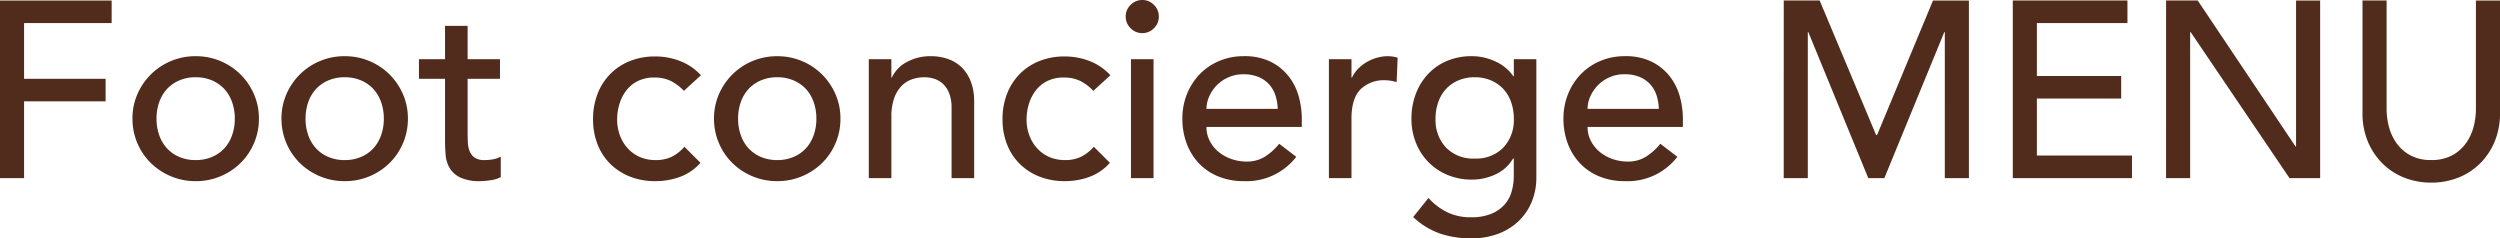
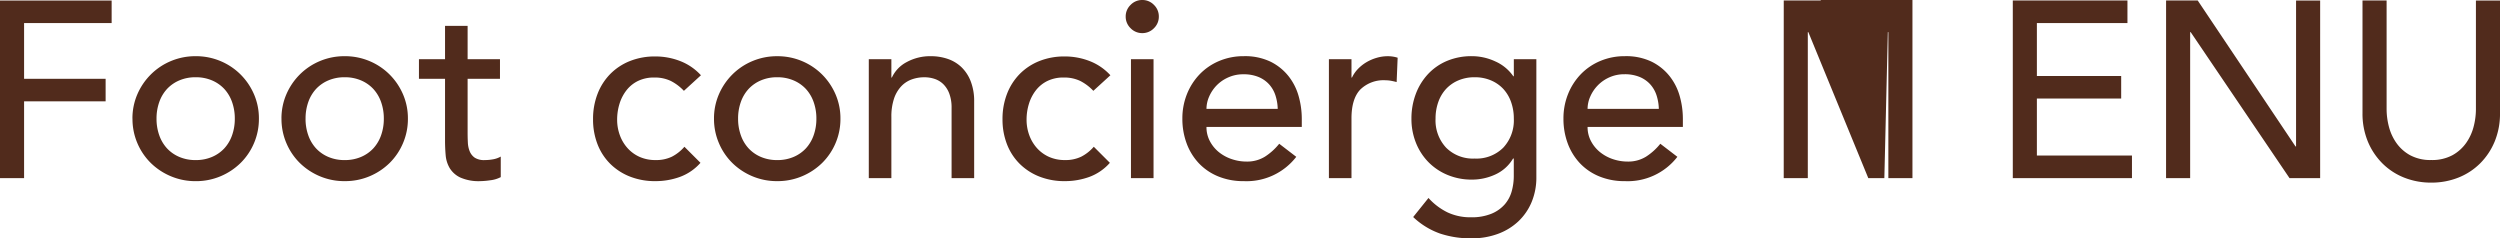
<svg xmlns="http://www.w3.org/2000/svg" width="478.319" height="45.6" viewBox="0 0 478.319 45.6">
-   <path d="M-238.848-33.984h21.36v4.32H-234.24v10.656h15.6v4.32h-15.6V0h-4.608ZM-208.9-11.376a9.344,9.344,0,0,0,.528,3.192,7.2,7.2,0,0,0,1.488,2.5,6.889,6.889,0,0,0,2.352,1.632,7.806,7.806,0,0,0,3.12.6,7.806,7.806,0,0,0,3.12-.6,6.889,6.889,0,0,0,2.352-1.632,7.2,7.2,0,0,0,1.488-2.5,9.344,9.344,0,0,0,.528-3.192,9.343,9.343,0,0,0-.528-3.192,7.2,7.2,0,0,0-1.488-2.5,6.889,6.889,0,0,0-2.352-1.632,7.806,7.806,0,0,0-3.12-.6,7.806,7.806,0,0,0-3.12.6,6.889,6.889,0,0,0-2.352,1.632,7.2,7.2,0,0,0-1.488,2.5A9.343,9.343,0,0,0-208.9-11.376Zm-4.608,0a11.583,11.583,0,0,1,.936-4.656A12.13,12.13,0,0,1-210-19.824a11.983,11.983,0,0,1,3.84-2.568,12.048,12.048,0,0,1,4.752-.936,12.048,12.048,0,0,1,4.752.936,11.983,11.983,0,0,1,3.84,2.568,12.13,12.13,0,0,1,2.568,3.792,11.582,11.582,0,0,1,.936,4.656,11.754,11.754,0,0,1-.936,4.68A11.773,11.773,0,0,1-192.816-2.9a12.186,12.186,0,0,1-3.84,2.544,12.048,12.048,0,0,1-4.752.936A12.048,12.048,0,0,1-206.16-.36,12.186,12.186,0,0,1-210-2.9,11.773,11.773,0,0,1-212.568-6.7,11.754,11.754,0,0,1-213.5-11.376Zm33.12,0a9.344,9.344,0,0,0,.528,3.192,7.2,7.2,0,0,0,1.488,2.5,6.889,6.889,0,0,0,2.352,1.632,7.806,7.806,0,0,0,3.12.6,7.806,7.806,0,0,0,3.12-.6,6.889,6.889,0,0,0,2.352-1.632,7.2,7.2,0,0,0,1.488-2.5,9.344,9.344,0,0,0,.528-3.192,9.343,9.343,0,0,0-.528-3.192,7.2,7.2,0,0,0-1.488-2.5,6.889,6.889,0,0,0-2.352-1.632,7.806,7.806,0,0,0-3.12-.6,7.806,7.806,0,0,0-3.12.6,6.889,6.889,0,0,0-2.352,1.632,7.2,7.2,0,0,0-1.488,2.5A9.343,9.343,0,0,0-180.384-11.376Zm-4.608,0a11.583,11.583,0,0,1,.936-4.656,12.13,12.13,0,0,1,2.568-3.792,11.983,11.983,0,0,1,3.84-2.568,12.048,12.048,0,0,1,4.752-.936,12.048,12.048,0,0,1,4.752.936,11.983,11.983,0,0,1,3.84,2.568,12.13,12.13,0,0,1,2.568,3.792,11.582,11.582,0,0,1,.936,4.656,11.754,11.754,0,0,1-.936,4.68A11.773,11.773,0,0,1-164.3-2.9a12.186,12.186,0,0,1-3.84,2.544A12.048,12.048,0,0,1-172.9.576a12.048,12.048,0,0,1-4.752-.936,12.186,12.186,0,0,1-3.84-2.544A11.773,11.773,0,0,1-184.056-6.7,11.754,11.754,0,0,1-184.992-11.376Zm41.808-7.632h-6.192v10.32q0,.96.048,1.9a4.977,4.977,0,0,0,.36,1.68,2.725,2.725,0,0,0,.96,1.2,3.284,3.284,0,0,0,1.9.456,9.11,9.11,0,0,0,1.584-.144,4.577,4.577,0,0,0,1.488-.528V-.192a5.638,5.638,0,0,1-1.992.6,14.951,14.951,0,0,1-1.9.168,8.686,8.686,0,0,1-3.864-.7,4.746,4.746,0,0,1-2.016-1.8,5.822,5.822,0,0,1-.768-2.472q-.12-1.368-.12-2.76V-19.008h-4.992v-3.744h4.992v-6.384h4.32v6.384h6.192ZM-108-16.7a9.068,9.068,0,0,0-2.52-1.9,7.067,7.067,0,0,0-3.144-.648,6.949,6.949,0,0,0-3.1.648,6.307,6.307,0,0,0-2.208,1.776,7.985,7.985,0,0,0-1.344,2.592,10.19,10.19,0,0,0-.456,3.048,8.516,8.516,0,0,0,.528,3,7.557,7.557,0,0,0,1.488,2.472,6.846,6.846,0,0,0,2.3,1.656,7.341,7.341,0,0,0,3.024.6A6.913,6.913,0,0,0-110.3-4.1,7.994,7.994,0,0,0-107.9-6l3.072,3.072A9.668,9.668,0,0,1-108.744-.24a13.661,13.661,0,0,1-4.728.816A13.005,13.005,0,0,1-118.3-.288a11.141,11.141,0,0,1-3.768-2.424,10.713,10.713,0,0,1-2.448-3.744,13.006,13.006,0,0,1-.864-4.824,13.194,13.194,0,0,1,.864-4.848,11.09,11.09,0,0,1,2.424-3.792,11,11,0,0,1,3.744-2.472,12.827,12.827,0,0,1,4.872-.888,13.044,13.044,0,0,1,4.776.888,10.5,10.5,0,0,1,3.96,2.712Zm10.368,5.328A9.344,9.344,0,0,0-97.1-8.184a7.2,7.2,0,0,0,1.488,2.5,6.889,6.889,0,0,0,2.352,1.632,7.806,7.806,0,0,0,3.12.6,7.806,7.806,0,0,0,3.12-.6,6.889,6.889,0,0,0,2.352-1.632,7.2,7.2,0,0,0,1.488-2.5,9.344,9.344,0,0,0,.528-3.192,9.344,9.344,0,0,0-.528-3.192,7.2,7.2,0,0,0-1.488-2.5A6.889,6.889,0,0,0-87.024-18.7a7.806,7.806,0,0,0-3.12-.6,7.806,7.806,0,0,0-3.12.6,6.889,6.889,0,0,0-2.352,1.632,7.2,7.2,0,0,0-1.488,2.5A9.344,9.344,0,0,0-97.632-11.376Zm-4.608,0a11.583,11.583,0,0,1,.936-4.656,12.13,12.13,0,0,1,2.568-3.792,11.983,11.983,0,0,1,3.84-2.568,12.048,12.048,0,0,1,4.752-.936,12.048,12.048,0,0,1,4.752.936,11.983,11.983,0,0,1,3.84,2.568,12.13,12.13,0,0,1,2.568,3.792,11.583,11.583,0,0,1,.936,4.656,11.754,11.754,0,0,1-.936,4.68A11.773,11.773,0,0,1-81.552-2.9,12.186,12.186,0,0,1-85.392-.36a12.048,12.048,0,0,1-4.752.936A12.048,12.048,0,0,1-94.9-.36,12.186,12.186,0,0,1-98.736-2.9,11.773,11.773,0,0,1-101.3-6.7,11.754,11.754,0,0,1-102.24-11.376Zm29.616-11.376h4.32v3.5h.1A6.367,6.367,0,0,1-65.376-22.2a9.375,9.375,0,0,1,4.656-1.128,9.876,9.876,0,0,1,3.144.5,7.1,7.1,0,0,1,2.64,1.56,7.521,7.521,0,0,1,1.8,2.712,10.372,10.372,0,0,1,.672,3.912V0h-4.32V-13.44a7.593,7.593,0,0,0-.432-2.712,4.955,4.955,0,0,0-1.152-1.824,4.323,4.323,0,0,0-1.656-1.008,6.107,6.107,0,0,0-1.944-.312,7.052,7.052,0,0,0-2.5.432A5.2,5.2,0,0,0-66.48-17.5a6.457,6.457,0,0,0-1.344,2.376,10.811,10.811,0,0,0-.48,3.408V0h-4.32Zm42.96,6.048a9.068,9.068,0,0,0-2.52-1.9,7.067,7.067,0,0,0-3.144-.648,6.949,6.949,0,0,0-3.1.648,6.307,6.307,0,0,0-2.208,1.776,7.985,7.985,0,0,0-1.344,2.592,10.19,10.19,0,0,0-.456,3.048,8.516,8.516,0,0,0,.528,3,7.557,7.557,0,0,0,1.488,2.472,6.846,6.846,0,0,0,2.3,1.656,7.341,7.341,0,0,0,3.024.6,6.912,6.912,0,0,0,3.12-.648,7.994,7.994,0,0,0,2.4-1.9L-26.5-2.928A9.668,9.668,0,0,1-30.408-.24a13.661,13.661,0,0,1-4.728.816A13.005,13.005,0,0,1-39.96-.288a11.142,11.142,0,0,1-3.768-2.424,10.713,10.713,0,0,1-2.448-3.744,13.005,13.005,0,0,1-.864-4.824,13.194,13.194,0,0,1,.864-4.848,11.091,11.091,0,0,1,2.424-3.792,11,11,0,0,1,3.744-2.472,12.827,12.827,0,0,1,4.872-.888,13.044,13.044,0,0,1,4.776.888A10.5,10.5,0,0,1-26.4-19.68Zm7.2-6.048h4.32V0h-4.32Zm-1.008-8.16a3.047,3.047,0,0,1,.936-2.232A3.047,3.047,0,0,1-20.3-34.08a3.047,3.047,0,0,1,2.232.936,3.047,3.047,0,0,1,.936,2.232,3.047,3.047,0,0,1-.936,2.232,3.047,3.047,0,0,1-2.232.936,3.047,3.047,0,0,1-2.232-.936A3.047,3.047,0,0,1-23.472-30.912ZM-8.016-9.792A5.705,5.705,0,0,0-7.368-7.08a6.747,6.747,0,0,0,1.7,2.088A7.885,7.885,0,0,0-3.216-3.648a8.773,8.773,0,0,0,2.88.48,6.442,6.442,0,0,0,3.5-.936A11.282,11.282,0,0,0,5.9-6.576l3.264,2.5A12.013,12.013,0,0,1-.912.576,12.529,12.529,0,0,1-5.784-.336a10.608,10.608,0,0,1-3.7-2.52,11.177,11.177,0,0,1-2.328-3.792,13.4,13.4,0,0,1-.816-4.728,12.433,12.433,0,0,1,.888-4.728A11.722,11.722,0,0,1-9.288-19.9a11.172,11.172,0,0,1,3.72-2.52,11.97,11.97,0,0,1,4.7-.912,11.239,11.239,0,0,1,5.112,1.056,10.1,10.1,0,0,1,3.432,2.76,10.891,10.891,0,0,1,1.944,3.84,15.989,15.989,0,0,1,.6,4.344v1.536ZM5.616-13.248a9.112,9.112,0,0,0-.456-2.64,5.808,5.808,0,0,0-1.224-2.088A5.639,5.639,0,0,0,1.9-19.368a7.463,7.463,0,0,0-2.856-.5,6.935,6.935,0,0,0-2.9.6A7.074,7.074,0,0,0-6.1-17.712a7.2,7.2,0,0,0-1.416,2.136,5.876,5.876,0,0,0-.5,2.328Zm9.792-9.5h4.32v3.5h.1A6.163,6.163,0,0,1,20.976-20.9a7.715,7.715,0,0,1,1.608-1.272,8.5,8.5,0,0,1,1.944-.84,7.421,7.421,0,0,1,2.112-.312,6.046,6.046,0,0,1,1.92.288l-.192,4.656q-.528-.144-1.056-.24a5.892,5.892,0,0,0-1.056-.1,6.356,6.356,0,0,0-4.848,1.776q-1.68,1.776-1.68,5.52V0h-4.32ZM55.1-.192a12.2,12.2,0,0,1-.888,4.728,10.77,10.77,0,0,1-2.52,3.7,11.418,11.418,0,0,1-3.936,2.424,14.389,14.389,0,0,1-5.088.864,18.656,18.656,0,0,1-5.976-.912,14.421,14.421,0,0,1-5.16-3.168l2.928-3.648a11.961,11.961,0,0,0,3.648,2.76,10.269,10.269,0,0,0,4.464.936,9.935,9.935,0,0,0,3.984-.7,6.841,6.841,0,0,0,2.52-1.8,6.464,6.464,0,0,0,1.32-2.52,10.867,10.867,0,0,0,.384-2.856v-3.36H50.64A7.6,7.6,0,0,1,47.256-.7a10.6,10.6,0,0,1-4.488.984A11.946,11.946,0,0,1,38.136-.6a11.027,11.027,0,0,1-3.672-2.448,11.176,11.176,0,0,1-2.4-3.7,12.237,12.237,0,0,1-.864-4.632,13.263,13.263,0,0,1,.816-4.68,11.441,11.441,0,0,1,2.328-3.816,10.555,10.555,0,0,1,3.648-2.544,12.047,12.047,0,0,1,4.776-.912,10.6,10.6,0,0,1,4.488,1.008,8.229,8.229,0,0,1,3.432,2.832h.1v-3.264H55.1ZM43.3-19.3a7.806,7.806,0,0,0-3.12.6,6.889,6.889,0,0,0-2.352,1.632,7.2,7.2,0,0,0-1.488,2.5,9.344,9.344,0,0,0-.528,3.192,7.644,7.644,0,0,0,2.016,5.544A7.252,7.252,0,0,0,43.3-3.744a7.252,7.252,0,0,0,5.472-2.088,7.644,7.644,0,0,0,2.016-5.544,9.344,9.344,0,0,0-.528-3.192,7.2,7.2,0,0,0-1.488-2.5A6.889,6.889,0,0,0,46.416-18.7,7.806,7.806,0,0,0,43.3-19.3Zm21.6,9.5a5.705,5.705,0,0,0,.648,2.712,6.747,6.747,0,0,0,1.7,2.088A7.885,7.885,0,0,0,69.7-3.648a8.773,8.773,0,0,0,2.88.48,6.442,6.442,0,0,0,3.5-.936,11.282,11.282,0,0,0,2.736-2.472l3.264,2.5A12.013,12.013,0,0,1,72,.576a12.529,12.529,0,0,1-4.872-.912,10.608,10.608,0,0,1-3.7-2.52A11.177,11.177,0,0,1,61.1-6.648a13.4,13.4,0,0,1-.816-4.728,12.433,12.433,0,0,1,.888-4.728A11.722,11.722,0,0,1,63.624-19.9a11.172,11.172,0,0,1,3.72-2.52,11.97,11.97,0,0,1,4.7-.912,11.239,11.239,0,0,1,5.112,1.056,10.1,10.1,0,0,1,3.432,2.76,10.891,10.891,0,0,1,1.944,3.84,15.989,15.989,0,0,1,.6,4.344v1.536Zm13.632-3.456a9.112,9.112,0,0,0-.456-2.64,5.808,5.808,0,0,0-1.224-2.088,5.639,5.639,0,0,0-2.04-1.392,7.463,7.463,0,0,0-2.856-.5,6.935,6.935,0,0,0-2.9.6,7.074,7.074,0,0,0-2.232,1.56A7.2,7.2,0,0,0,65.4-15.576a5.876,5.876,0,0,0-.5,2.328Zm23.9-20.736H109.3L120.1-8.256h.192l10.7-25.728h6.864V0h-4.608V-27.936h-.1L121.68,0h-3.072L107.136-27.936h-.1V0h-4.608Zm43.824,0h21.936v4.32H150.864v10.128h16.128v4.32H150.864v10.9h18.192V0h-22.8Zm29.328,0h6.048l18.72,27.936h.1V-33.984h4.608V0H199.2L180.288-27.936h-.1V0h-4.608Zm42.192,0v20.832a13.367,13.367,0,0,0,.432,3.288,9.516,9.516,0,0,0,1.44,3.144,7.823,7.823,0,0,0,2.64,2.352,8.167,8.167,0,0,0,4.032.912,8.167,8.167,0,0,0,4.032-.912,7.823,7.823,0,0,0,2.64-2.352,9.515,9.515,0,0,0,1.44-3.144,13.366,13.366,0,0,0,.432-3.288V-33.984h4.608v21.552a13.937,13.937,0,0,1-1.008,5.4,12.842,12.842,0,0,1-2.784,4.2A12.292,12.292,0,0,1,231.5-.1a13.829,13.829,0,0,1-5.184.96,13.829,13.829,0,0,1-5.184-.96,12.292,12.292,0,0,1-4.176-2.736,12.842,12.842,0,0,1-2.784-4.2,13.937,13.937,0,0,1-1.008-5.4V-33.984Z" transform="translate(238.848 34.08)" fill="#512b1c" />
+   <path d="M-238.848-33.984h21.36v4.32H-234.24v10.656h15.6v4.32h-15.6V0h-4.608ZM-208.9-11.376a9.344,9.344,0,0,0,.528,3.192,7.2,7.2,0,0,0,1.488,2.5,6.889,6.889,0,0,0,2.352,1.632,7.806,7.806,0,0,0,3.12.6,7.806,7.806,0,0,0,3.12-.6,6.889,6.889,0,0,0,2.352-1.632,7.2,7.2,0,0,0,1.488-2.5,9.344,9.344,0,0,0,.528-3.192,9.343,9.343,0,0,0-.528-3.192,7.2,7.2,0,0,0-1.488-2.5,6.889,6.889,0,0,0-2.352-1.632,7.806,7.806,0,0,0-3.12-.6,7.806,7.806,0,0,0-3.12.6,6.889,6.889,0,0,0-2.352,1.632,7.2,7.2,0,0,0-1.488,2.5A9.343,9.343,0,0,0-208.9-11.376Zm-4.608,0a11.583,11.583,0,0,1,.936-4.656A12.13,12.13,0,0,1-210-19.824a11.983,11.983,0,0,1,3.84-2.568,12.048,12.048,0,0,1,4.752-.936,12.048,12.048,0,0,1,4.752.936,11.983,11.983,0,0,1,3.84,2.568,12.13,12.13,0,0,1,2.568,3.792,11.582,11.582,0,0,1,.936,4.656,11.754,11.754,0,0,1-.936,4.68A11.773,11.773,0,0,1-192.816-2.9a12.186,12.186,0,0,1-3.84,2.544,12.048,12.048,0,0,1-4.752.936A12.048,12.048,0,0,1-206.16-.36,12.186,12.186,0,0,1-210-2.9,11.773,11.773,0,0,1-212.568-6.7,11.754,11.754,0,0,1-213.5-11.376Zm33.12,0a9.344,9.344,0,0,0,.528,3.192,7.2,7.2,0,0,0,1.488,2.5,6.889,6.889,0,0,0,2.352,1.632,7.806,7.806,0,0,0,3.12.6,7.806,7.806,0,0,0,3.12-.6,6.889,6.889,0,0,0,2.352-1.632,7.2,7.2,0,0,0,1.488-2.5,9.344,9.344,0,0,0,.528-3.192,9.343,9.343,0,0,0-.528-3.192,7.2,7.2,0,0,0-1.488-2.5,6.889,6.889,0,0,0-2.352-1.632,7.806,7.806,0,0,0-3.12-.6,7.806,7.806,0,0,0-3.12.6,6.889,6.889,0,0,0-2.352,1.632,7.2,7.2,0,0,0-1.488,2.5A9.343,9.343,0,0,0-180.384-11.376Zm-4.608,0a11.583,11.583,0,0,1,.936-4.656,12.13,12.13,0,0,1,2.568-3.792,11.983,11.983,0,0,1,3.84-2.568,12.048,12.048,0,0,1,4.752-.936,12.048,12.048,0,0,1,4.752.936,11.983,11.983,0,0,1,3.84,2.568,12.13,12.13,0,0,1,2.568,3.792,11.582,11.582,0,0,1,.936,4.656,11.754,11.754,0,0,1-.936,4.68A11.773,11.773,0,0,1-164.3-2.9a12.186,12.186,0,0,1-3.84,2.544A12.048,12.048,0,0,1-172.9.576a12.048,12.048,0,0,1-4.752-.936,12.186,12.186,0,0,1-3.84-2.544A11.773,11.773,0,0,1-184.056-6.7,11.754,11.754,0,0,1-184.992-11.376Zm41.808-7.632h-6.192v10.32q0,.96.048,1.9a4.977,4.977,0,0,0,.36,1.68,2.725,2.725,0,0,0,.96,1.2,3.284,3.284,0,0,0,1.9.456,9.11,9.11,0,0,0,1.584-.144,4.577,4.577,0,0,0,1.488-.528V-.192a5.638,5.638,0,0,1-1.992.6,14.951,14.951,0,0,1-1.9.168,8.686,8.686,0,0,1-3.864-.7,4.746,4.746,0,0,1-2.016-1.8,5.822,5.822,0,0,1-.768-2.472q-.12-1.368-.12-2.76V-19.008h-4.992v-3.744h4.992v-6.384h4.32v6.384h6.192ZM-108-16.7a9.068,9.068,0,0,0-2.52-1.9,7.067,7.067,0,0,0-3.144-.648,6.949,6.949,0,0,0-3.1.648,6.307,6.307,0,0,0-2.208,1.776,7.985,7.985,0,0,0-1.344,2.592,10.19,10.19,0,0,0-.456,3.048,8.516,8.516,0,0,0,.528,3,7.557,7.557,0,0,0,1.488,2.472,6.846,6.846,0,0,0,2.3,1.656,7.341,7.341,0,0,0,3.024.6A6.913,6.913,0,0,0-110.3-4.1,7.994,7.994,0,0,0-107.9-6l3.072,3.072A9.668,9.668,0,0,1-108.744-.24a13.661,13.661,0,0,1-4.728.816A13.005,13.005,0,0,1-118.3-.288a11.141,11.141,0,0,1-3.768-2.424,10.713,10.713,0,0,1-2.448-3.744,13.006,13.006,0,0,1-.864-4.824,13.194,13.194,0,0,1,.864-4.848,11.09,11.09,0,0,1,2.424-3.792,11,11,0,0,1,3.744-2.472,12.827,12.827,0,0,1,4.872-.888,13.044,13.044,0,0,1,4.776.888,10.5,10.5,0,0,1,3.96,2.712Zm10.368,5.328A9.344,9.344,0,0,0-97.1-8.184a7.2,7.2,0,0,0,1.488,2.5,6.889,6.889,0,0,0,2.352,1.632,7.806,7.806,0,0,0,3.12.6,7.806,7.806,0,0,0,3.12-.6,6.889,6.889,0,0,0,2.352-1.632,7.2,7.2,0,0,0,1.488-2.5,9.344,9.344,0,0,0,.528-3.192,9.344,9.344,0,0,0-.528-3.192,7.2,7.2,0,0,0-1.488-2.5A6.889,6.889,0,0,0-87.024-18.7a7.806,7.806,0,0,0-3.12-.6,7.806,7.806,0,0,0-3.12.6,6.889,6.889,0,0,0-2.352,1.632,7.2,7.2,0,0,0-1.488,2.5A9.344,9.344,0,0,0-97.632-11.376Zm-4.608,0a11.583,11.583,0,0,1,.936-4.656,12.13,12.13,0,0,1,2.568-3.792,11.983,11.983,0,0,1,3.84-2.568,12.048,12.048,0,0,1,4.752-.936,12.048,12.048,0,0,1,4.752.936,11.983,11.983,0,0,1,3.84,2.568,12.13,12.13,0,0,1,2.568,3.792,11.583,11.583,0,0,1,.936,4.656,11.754,11.754,0,0,1-.936,4.68A11.773,11.773,0,0,1-81.552-2.9,12.186,12.186,0,0,1-85.392-.36a12.048,12.048,0,0,1-4.752.936A12.048,12.048,0,0,1-94.9-.36,12.186,12.186,0,0,1-98.736-2.9,11.773,11.773,0,0,1-101.3-6.7,11.754,11.754,0,0,1-102.24-11.376Zm29.616-11.376h4.32v3.5h.1A6.367,6.367,0,0,1-65.376-22.2a9.375,9.375,0,0,1,4.656-1.128,9.876,9.876,0,0,1,3.144.5,7.1,7.1,0,0,1,2.64,1.56,7.521,7.521,0,0,1,1.8,2.712,10.372,10.372,0,0,1,.672,3.912V0h-4.32V-13.44a7.593,7.593,0,0,0-.432-2.712,4.955,4.955,0,0,0-1.152-1.824,4.323,4.323,0,0,0-1.656-1.008,6.107,6.107,0,0,0-1.944-.312,7.052,7.052,0,0,0-2.5.432A5.2,5.2,0,0,0-66.48-17.5a6.457,6.457,0,0,0-1.344,2.376,10.811,10.811,0,0,0-.48,3.408V0h-4.32Zm42.96,6.048a9.068,9.068,0,0,0-2.52-1.9,7.067,7.067,0,0,0-3.144-.648,6.949,6.949,0,0,0-3.1.648,6.307,6.307,0,0,0-2.208,1.776,7.985,7.985,0,0,0-1.344,2.592,10.19,10.19,0,0,0-.456,3.048,8.516,8.516,0,0,0,.528,3,7.557,7.557,0,0,0,1.488,2.472,6.846,6.846,0,0,0,2.3,1.656,7.341,7.341,0,0,0,3.024.6,6.912,6.912,0,0,0,3.12-.648,7.994,7.994,0,0,0,2.4-1.9L-26.5-2.928A9.668,9.668,0,0,1-30.408-.24a13.661,13.661,0,0,1-4.728.816A13.005,13.005,0,0,1-39.96-.288a11.142,11.142,0,0,1-3.768-2.424,10.713,10.713,0,0,1-2.448-3.744,13.005,13.005,0,0,1-.864-4.824,13.194,13.194,0,0,1,.864-4.848,11.091,11.091,0,0,1,2.424-3.792,11,11,0,0,1,3.744-2.472,12.827,12.827,0,0,1,4.872-.888,13.044,13.044,0,0,1,4.776.888A10.5,10.5,0,0,1-26.4-19.68Zm7.2-6.048h4.32V0h-4.32Zm-1.008-8.16a3.047,3.047,0,0,1,.936-2.232A3.047,3.047,0,0,1-20.3-34.08a3.047,3.047,0,0,1,2.232.936,3.047,3.047,0,0,1,.936,2.232,3.047,3.047,0,0,1-.936,2.232,3.047,3.047,0,0,1-2.232.936,3.047,3.047,0,0,1-2.232-.936A3.047,3.047,0,0,1-23.472-30.912ZM-8.016-9.792A5.705,5.705,0,0,0-7.368-7.08a6.747,6.747,0,0,0,1.7,2.088A7.885,7.885,0,0,0-3.216-3.648a8.773,8.773,0,0,0,2.88.48,6.442,6.442,0,0,0,3.5-.936A11.282,11.282,0,0,0,5.9-6.576l3.264,2.5A12.013,12.013,0,0,1-.912.576,12.529,12.529,0,0,1-5.784-.336a10.608,10.608,0,0,1-3.7-2.52,11.177,11.177,0,0,1-2.328-3.792,13.4,13.4,0,0,1-.816-4.728,12.433,12.433,0,0,1,.888-4.728A11.722,11.722,0,0,1-9.288-19.9a11.172,11.172,0,0,1,3.72-2.52,11.97,11.97,0,0,1,4.7-.912,11.239,11.239,0,0,1,5.112,1.056,10.1,10.1,0,0,1,3.432,2.76,10.891,10.891,0,0,1,1.944,3.84,15.989,15.989,0,0,1,.6,4.344v1.536ZM5.616-13.248a9.112,9.112,0,0,0-.456-2.64,5.808,5.808,0,0,0-1.224-2.088A5.639,5.639,0,0,0,1.9-19.368a7.463,7.463,0,0,0-2.856-.5,6.935,6.935,0,0,0-2.9.6A7.074,7.074,0,0,0-6.1-17.712a7.2,7.2,0,0,0-1.416,2.136,5.876,5.876,0,0,0-.5,2.328Zm9.792-9.5h4.32v3.5h.1A6.163,6.163,0,0,1,20.976-20.9a7.715,7.715,0,0,1,1.608-1.272,8.5,8.5,0,0,1,1.944-.84,7.421,7.421,0,0,1,2.112-.312,6.046,6.046,0,0,1,1.92.288l-.192,4.656q-.528-.144-1.056-.24a5.892,5.892,0,0,0-1.056-.1,6.356,6.356,0,0,0-4.848,1.776q-1.68,1.776-1.68,5.52V0h-4.32ZM55.1-.192a12.2,12.2,0,0,1-.888,4.728,10.77,10.77,0,0,1-2.52,3.7,11.418,11.418,0,0,1-3.936,2.424,14.389,14.389,0,0,1-5.088.864,18.656,18.656,0,0,1-5.976-.912,14.421,14.421,0,0,1-5.16-3.168l2.928-3.648a11.961,11.961,0,0,0,3.648,2.76,10.269,10.269,0,0,0,4.464.936,9.935,9.935,0,0,0,3.984-.7,6.841,6.841,0,0,0,2.52-1.8,6.464,6.464,0,0,0,1.32-2.52,10.867,10.867,0,0,0,.384-2.856v-3.36H50.64A7.6,7.6,0,0,1,47.256-.7a10.6,10.6,0,0,1-4.488.984A11.946,11.946,0,0,1,38.136-.6a11.027,11.027,0,0,1-3.672-2.448,11.176,11.176,0,0,1-2.4-3.7,12.237,12.237,0,0,1-.864-4.632,13.263,13.263,0,0,1,.816-4.68,11.441,11.441,0,0,1,2.328-3.816,10.555,10.555,0,0,1,3.648-2.544,12.047,12.047,0,0,1,4.776-.912,10.6,10.6,0,0,1,4.488,1.008,8.229,8.229,0,0,1,3.432,2.832h.1v-3.264H55.1ZM43.3-19.3a7.806,7.806,0,0,0-3.12.6,6.889,6.889,0,0,0-2.352,1.632,7.2,7.2,0,0,0-1.488,2.5,9.344,9.344,0,0,0-.528,3.192,7.644,7.644,0,0,0,2.016,5.544A7.252,7.252,0,0,0,43.3-3.744a7.252,7.252,0,0,0,5.472-2.088,7.644,7.644,0,0,0,2.016-5.544,9.344,9.344,0,0,0-.528-3.192,7.2,7.2,0,0,0-1.488-2.5A6.889,6.889,0,0,0,46.416-18.7,7.806,7.806,0,0,0,43.3-19.3Zm21.6,9.5a5.705,5.705,0,0,0,.648,2.712,6.747,6.747,0,0,0,1.7,2.088A7.885,7.885,0,0,0,69.7-3.648a8.773,8.773,0,0,0,2.88.48,6.442,6.442,0,0,0,3.5-.936,11.282,11.282,0,0,0,2.736-2.472l3.264,2.5A12.013,12.013,0,0,1,72,.576a12.529,12.529,0,0,1-4.872-.912,10.608,10.608,0,0,1-3.7-2.52A11.177,11.177,0,0,1,61.1-6.648a13.4,13.4,0,0,1-.816-4.728,12.433,12.433,0,0,1,.888-4.728A11.722,11.722,0,0,1,63.624-19.9a11.172,11.172,0,0,1,3.72-2.52,11.97,11.97,0,0,1,4.7-.912,11.239,11.239,0,0,1,5.112,1.056,10.1,10.1,0,0,1,3.432,2.76,10.891,10.891,0,0,1,1.944,3.84,15.989,15.989,0,0,1,.6,4.344v1.536Zm13.632-3.456a9.112,9.112,0,0,0-.456-2.64,5.808,5.808,0,0,0-1.224-2.088,5.639,5.639,0,0,0-2.04-1.392,7.463,7.463,0,0,0-2.856-.5,6.935,6.935,0,0,0-2.9.6,7.074,7.074,0,0,0-2.232,1.56A7.2,7.2,0,0,0,65.4-15.576a5.876,5.876,0,0,0-.5,2.328Zm23.9-20.736H109.3h.192l10.7-25.728h6.864V0h-4.608V-27.936h-.1L121.68,0h-3.072L107.136-27.936h-.1V0h-4.608Zm43.824,0h21.936v4.32H150.864v10.128h16.128v4.32H150.864v10.9h18.192V0h-22.8Zm29.328,0h6.048l18.72,27.936h.1V-33.984h4.608V0H199.2L180.288-27.936h-.1V0h-4.608Zm42.192,0v20.832a13.367,13.367,0,0,0,.432,3.288,9.516,9.516,0,0,0,1.44,3.144,7.823,7.823,0,0,0,2.64,2.352,8.167,8.167,0,0,0,4.032.912,8.167,8.167,0,0,0,4.032-.912,7.823,7.823,0,0,0,2.64-2.352,9.515,9.515,0,0,0,1.44-3.144,13.366,13.366,0,0,0,.432-3.288V-33.984h4.608v21.552a13.937,13.937,0,0,1-1.008,5.4,12.842,12.842,0,0,1-2.784,4.2A12.292,12.292,0,0,1,231.5-.1a13.829,13.829,0,0,1-5.184.96,13.829,13.829,0,0,1-5.184-.96,12.292,12.292,0,0,1-4.176-2.736,12.842,12.842,0,0,1-2.784-4.2,13.937,13.937,0,0,1-1.008-5.4V-33.984Z" transform="translate(238.848 34.08)" fill="#512b1c" />
</svg>